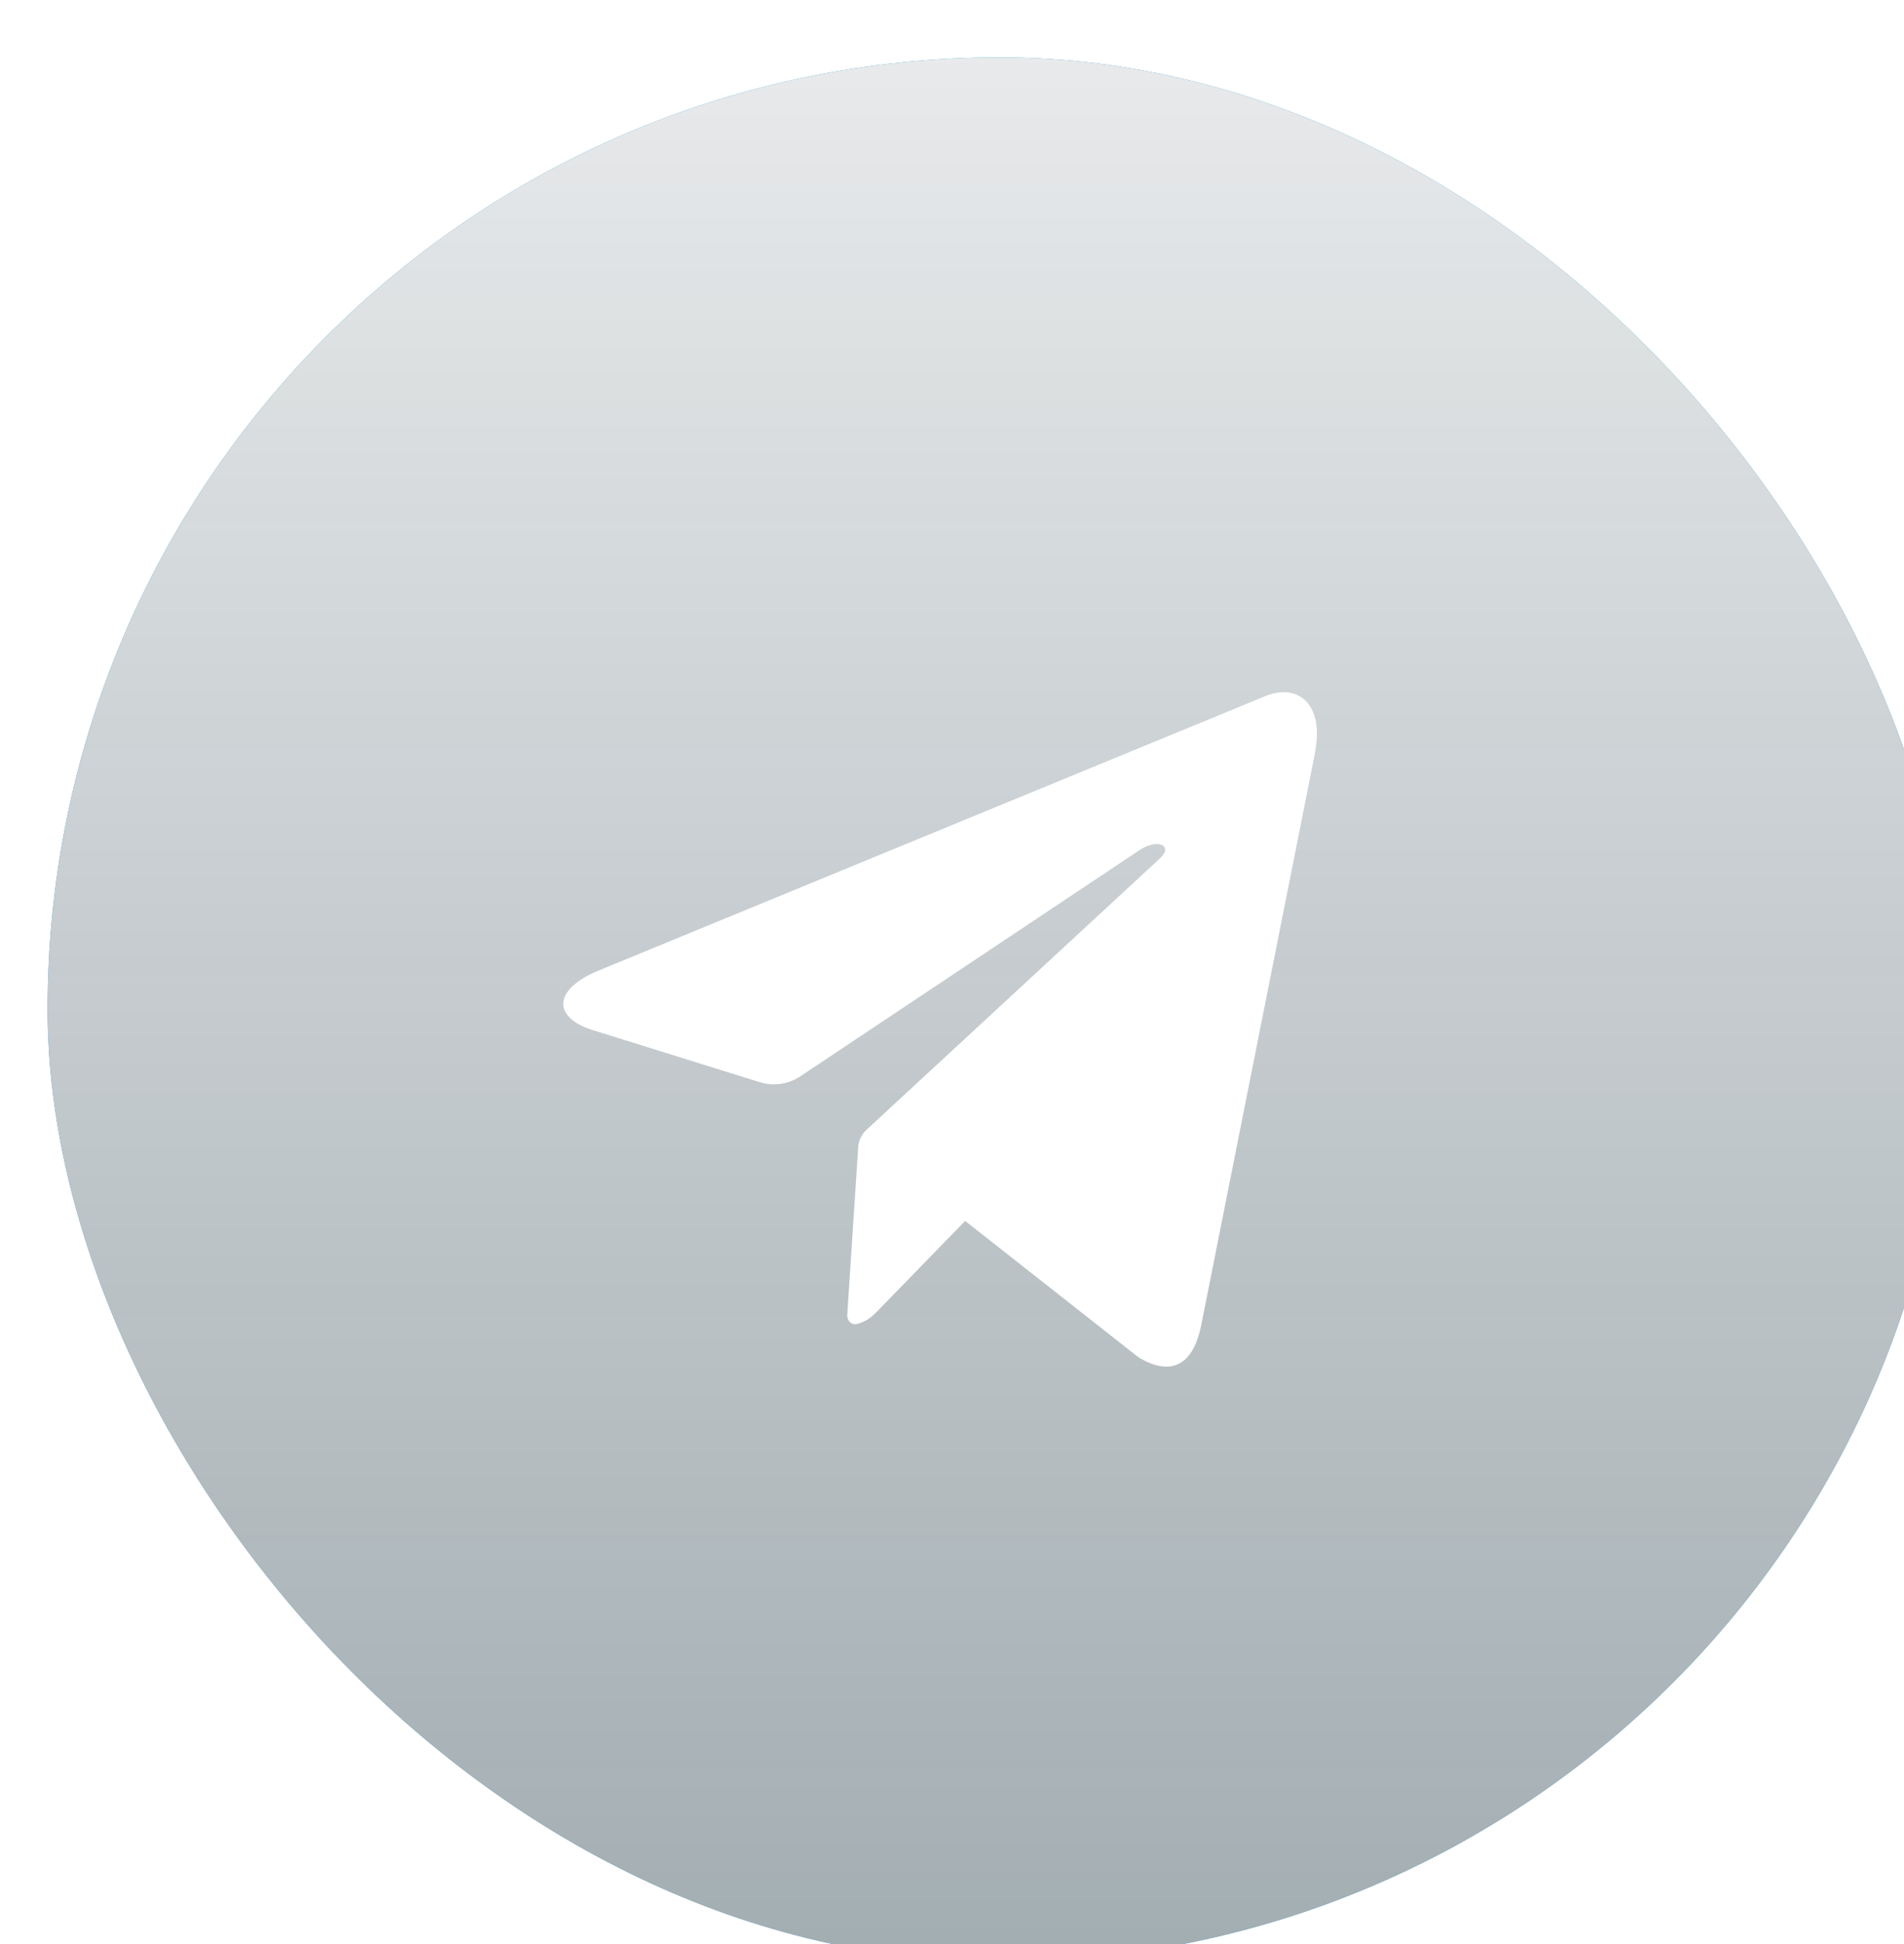
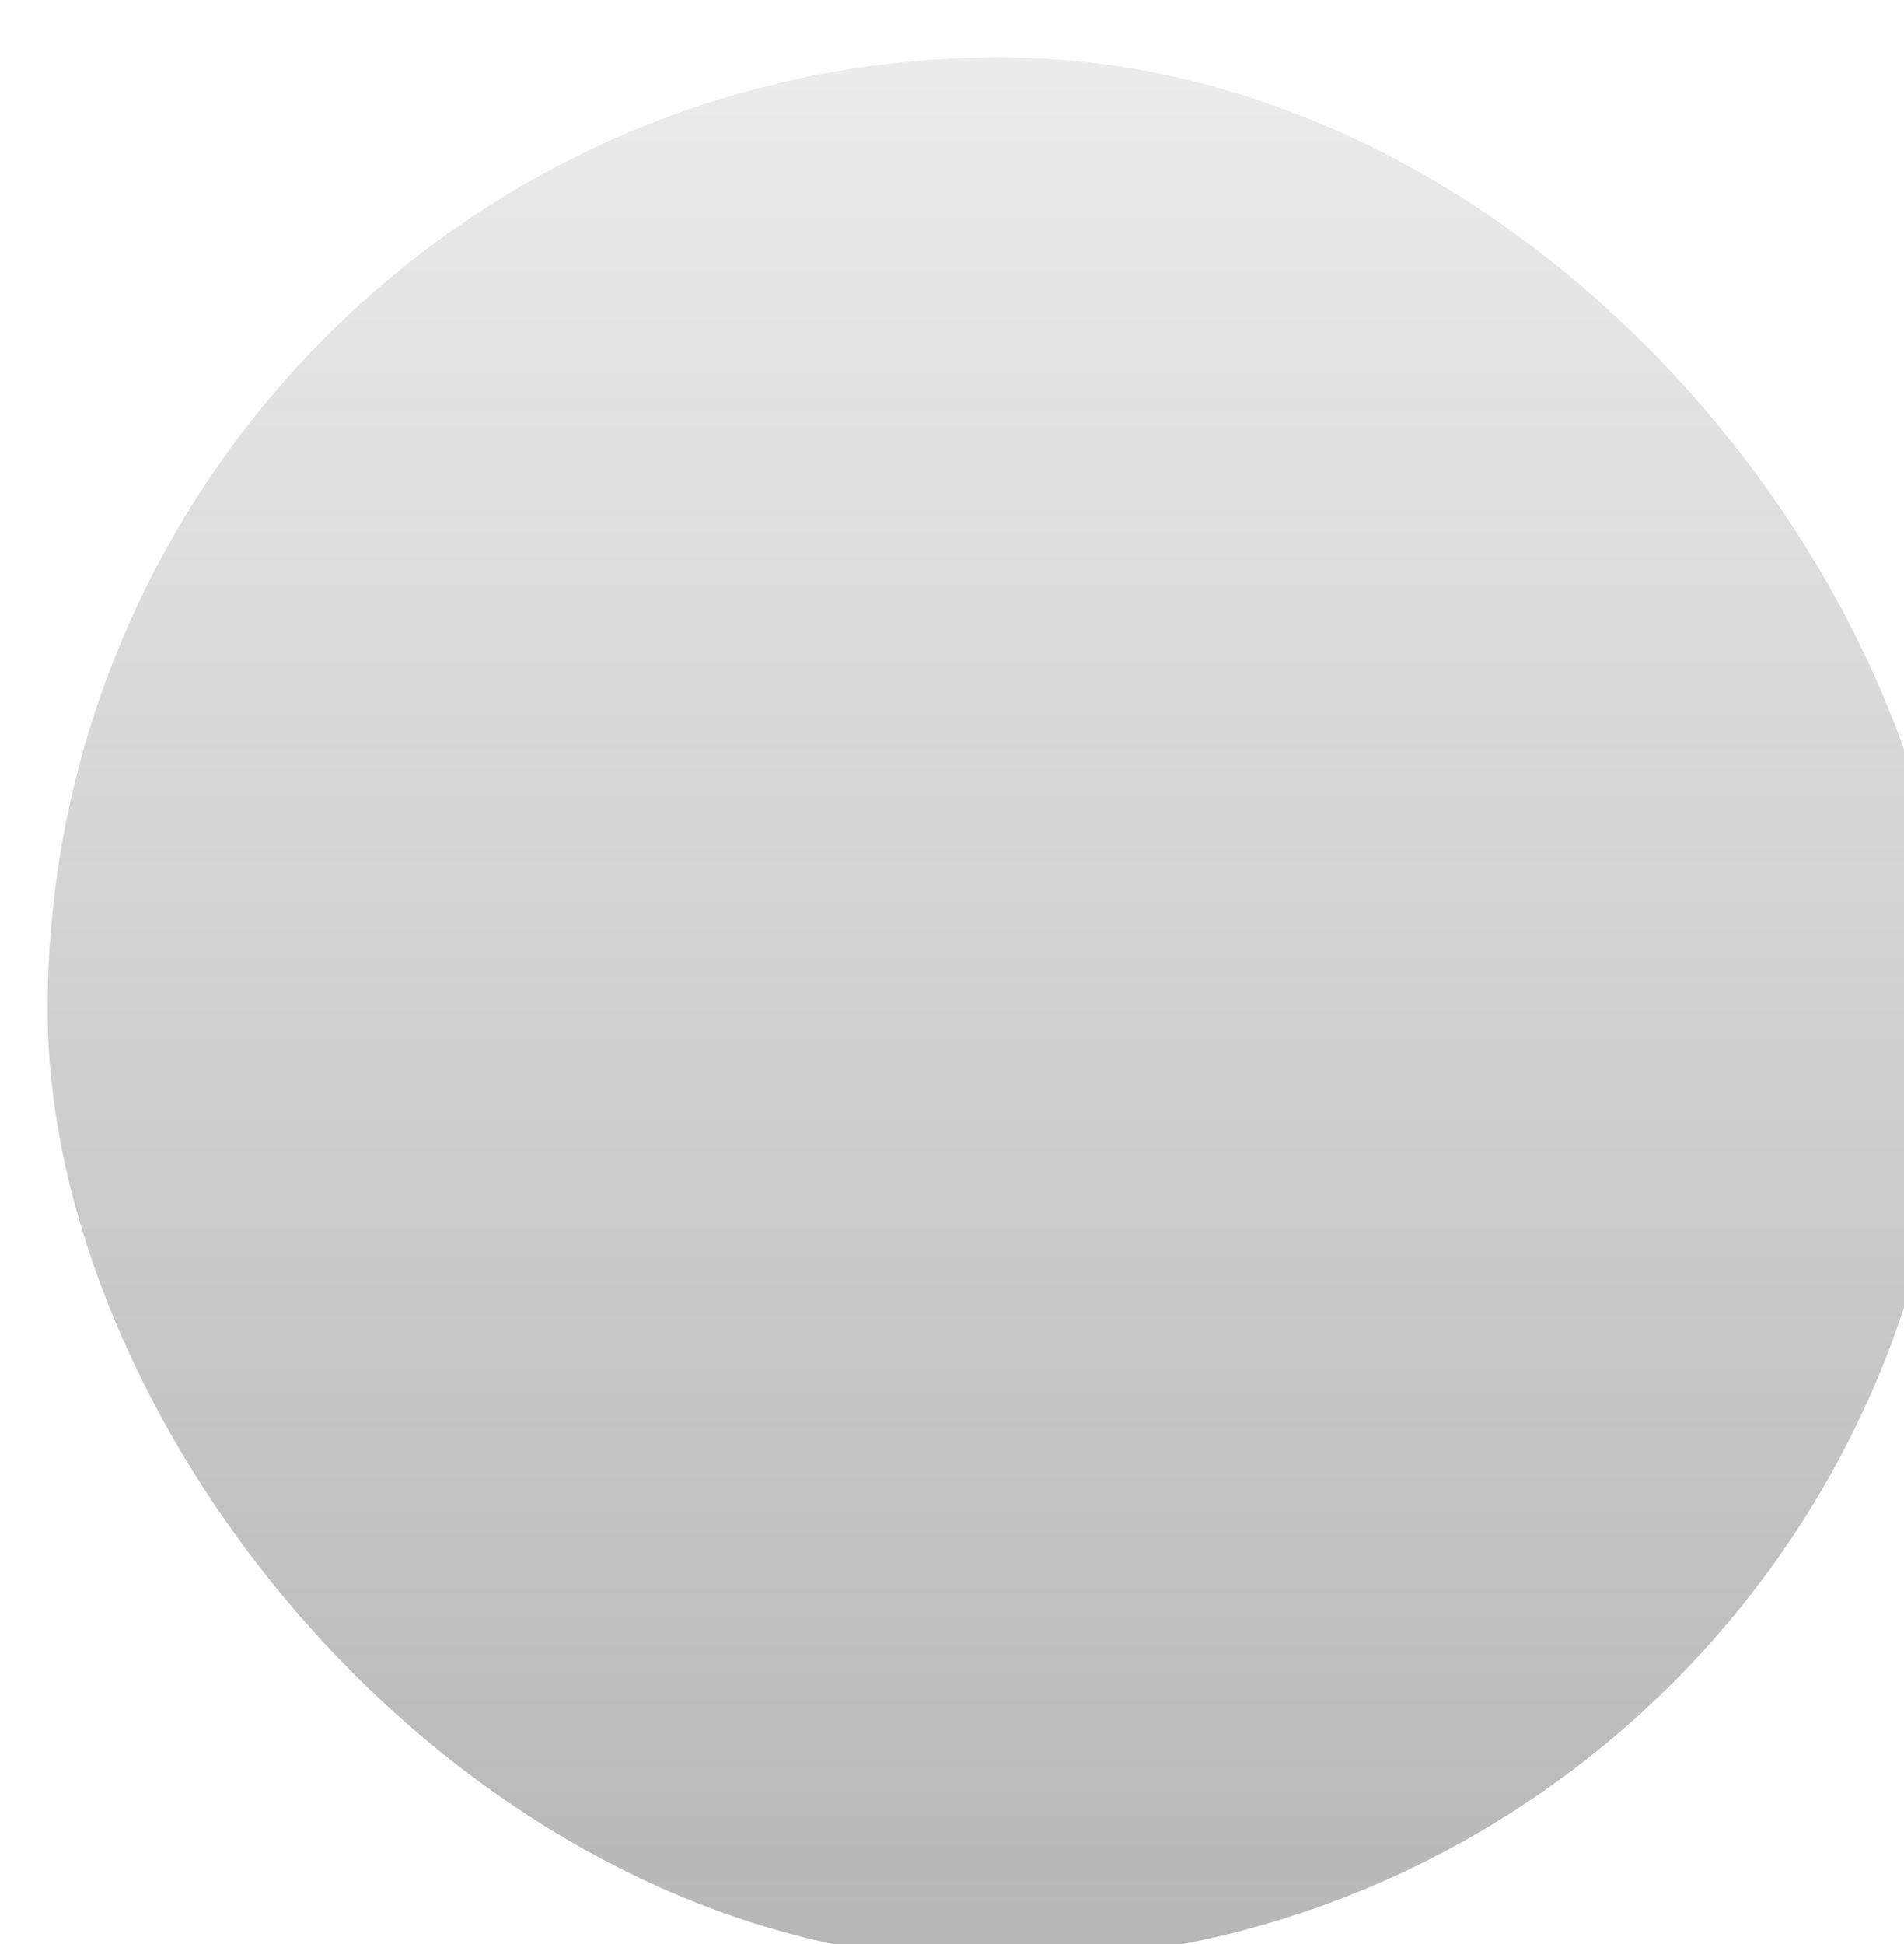
<svg xmlns="http://www.w3.org/2000/svg" width="48" height="49" viewBox="0 0 48 49" fill="none">
  <g filter="url(#filter0_i_302_2879)">
-     <rect y="0.246" width="48" height="48" rx="24" fill="#1C91CA" />
    <rect y="0.246" width="48" height="48" rx="24" fill="url(#paint0_linear_302_2879)" style="mix-blend-mode:soft-light" />
-     <path d="M13.885 23.265L30.735 16.331C31.517 16.03 32.2 16.535 31.946 17.797L31.948 17.795L29.079 32.22C28.866 33.243 28.297 33.491 27.5 33.01L23.131 29.573L21.024 31.74C20.84 31.936 20.679 32.108 20.397 32.172C20.262 32.203 20.15 32.081 20.159 31.943L20.436 27.711C20.447 27.546 20.521 27.39 20.643 27.278L28.043 20.434C28.396 20.103 27.965 19.917 27.5 20.246L18.976 25.929C18.675 26.13 18.299 26.184 17.953 26.076L13.687 24.746C12.75 24.429 12.73 23.746 13.885 23.265Z" fill="white" />
  </g>
  <defs>
    <filter id="filter0_i_302_2879" x="0" y="0.246" width="48" height="48" filterUnits="userSpaceOnUse" color-interpolation-filters="sRGB">
      <feFlood flood-opacity="0" result="BackgroundImageFix" />
      <feBlend mode="normal" in="SourceGraphic" in2="BackgroundImageFix" result="shape" />
      <feColorMatrix in="SourceAlpha" type="matrix" values="0 0 0 0 0 0 0 0 0 0 0 0 0 0 0 0 0 0 127 0" result="hardAlpha" />
      <feOffset dx="1.2" dy="1.2" />
      <feComposite in2="hardAlpha" operator="arithmetic" k2="-1" k3="1" />
      <feColorMatrix type="matrix" values="0 0 0 0 1 0 0 0 0 1 0 0 0 0 1 0 0 0 0.06 0" />
      <feBlend mode="normal" in2="shape" result="effect1_innerShadow_302_2879" />
    </filter>
    <linearGradient id="paint0_linear_302_2879" x1="24" y1="-15.153" x2="24" y2="188.646" gradientUnits="userSpaceOnUse">
      <stop stop-color="white" />
      <stop offset="1" stop-opacity="0.72" />
    </linearGradient>
  </defs>
</svg>